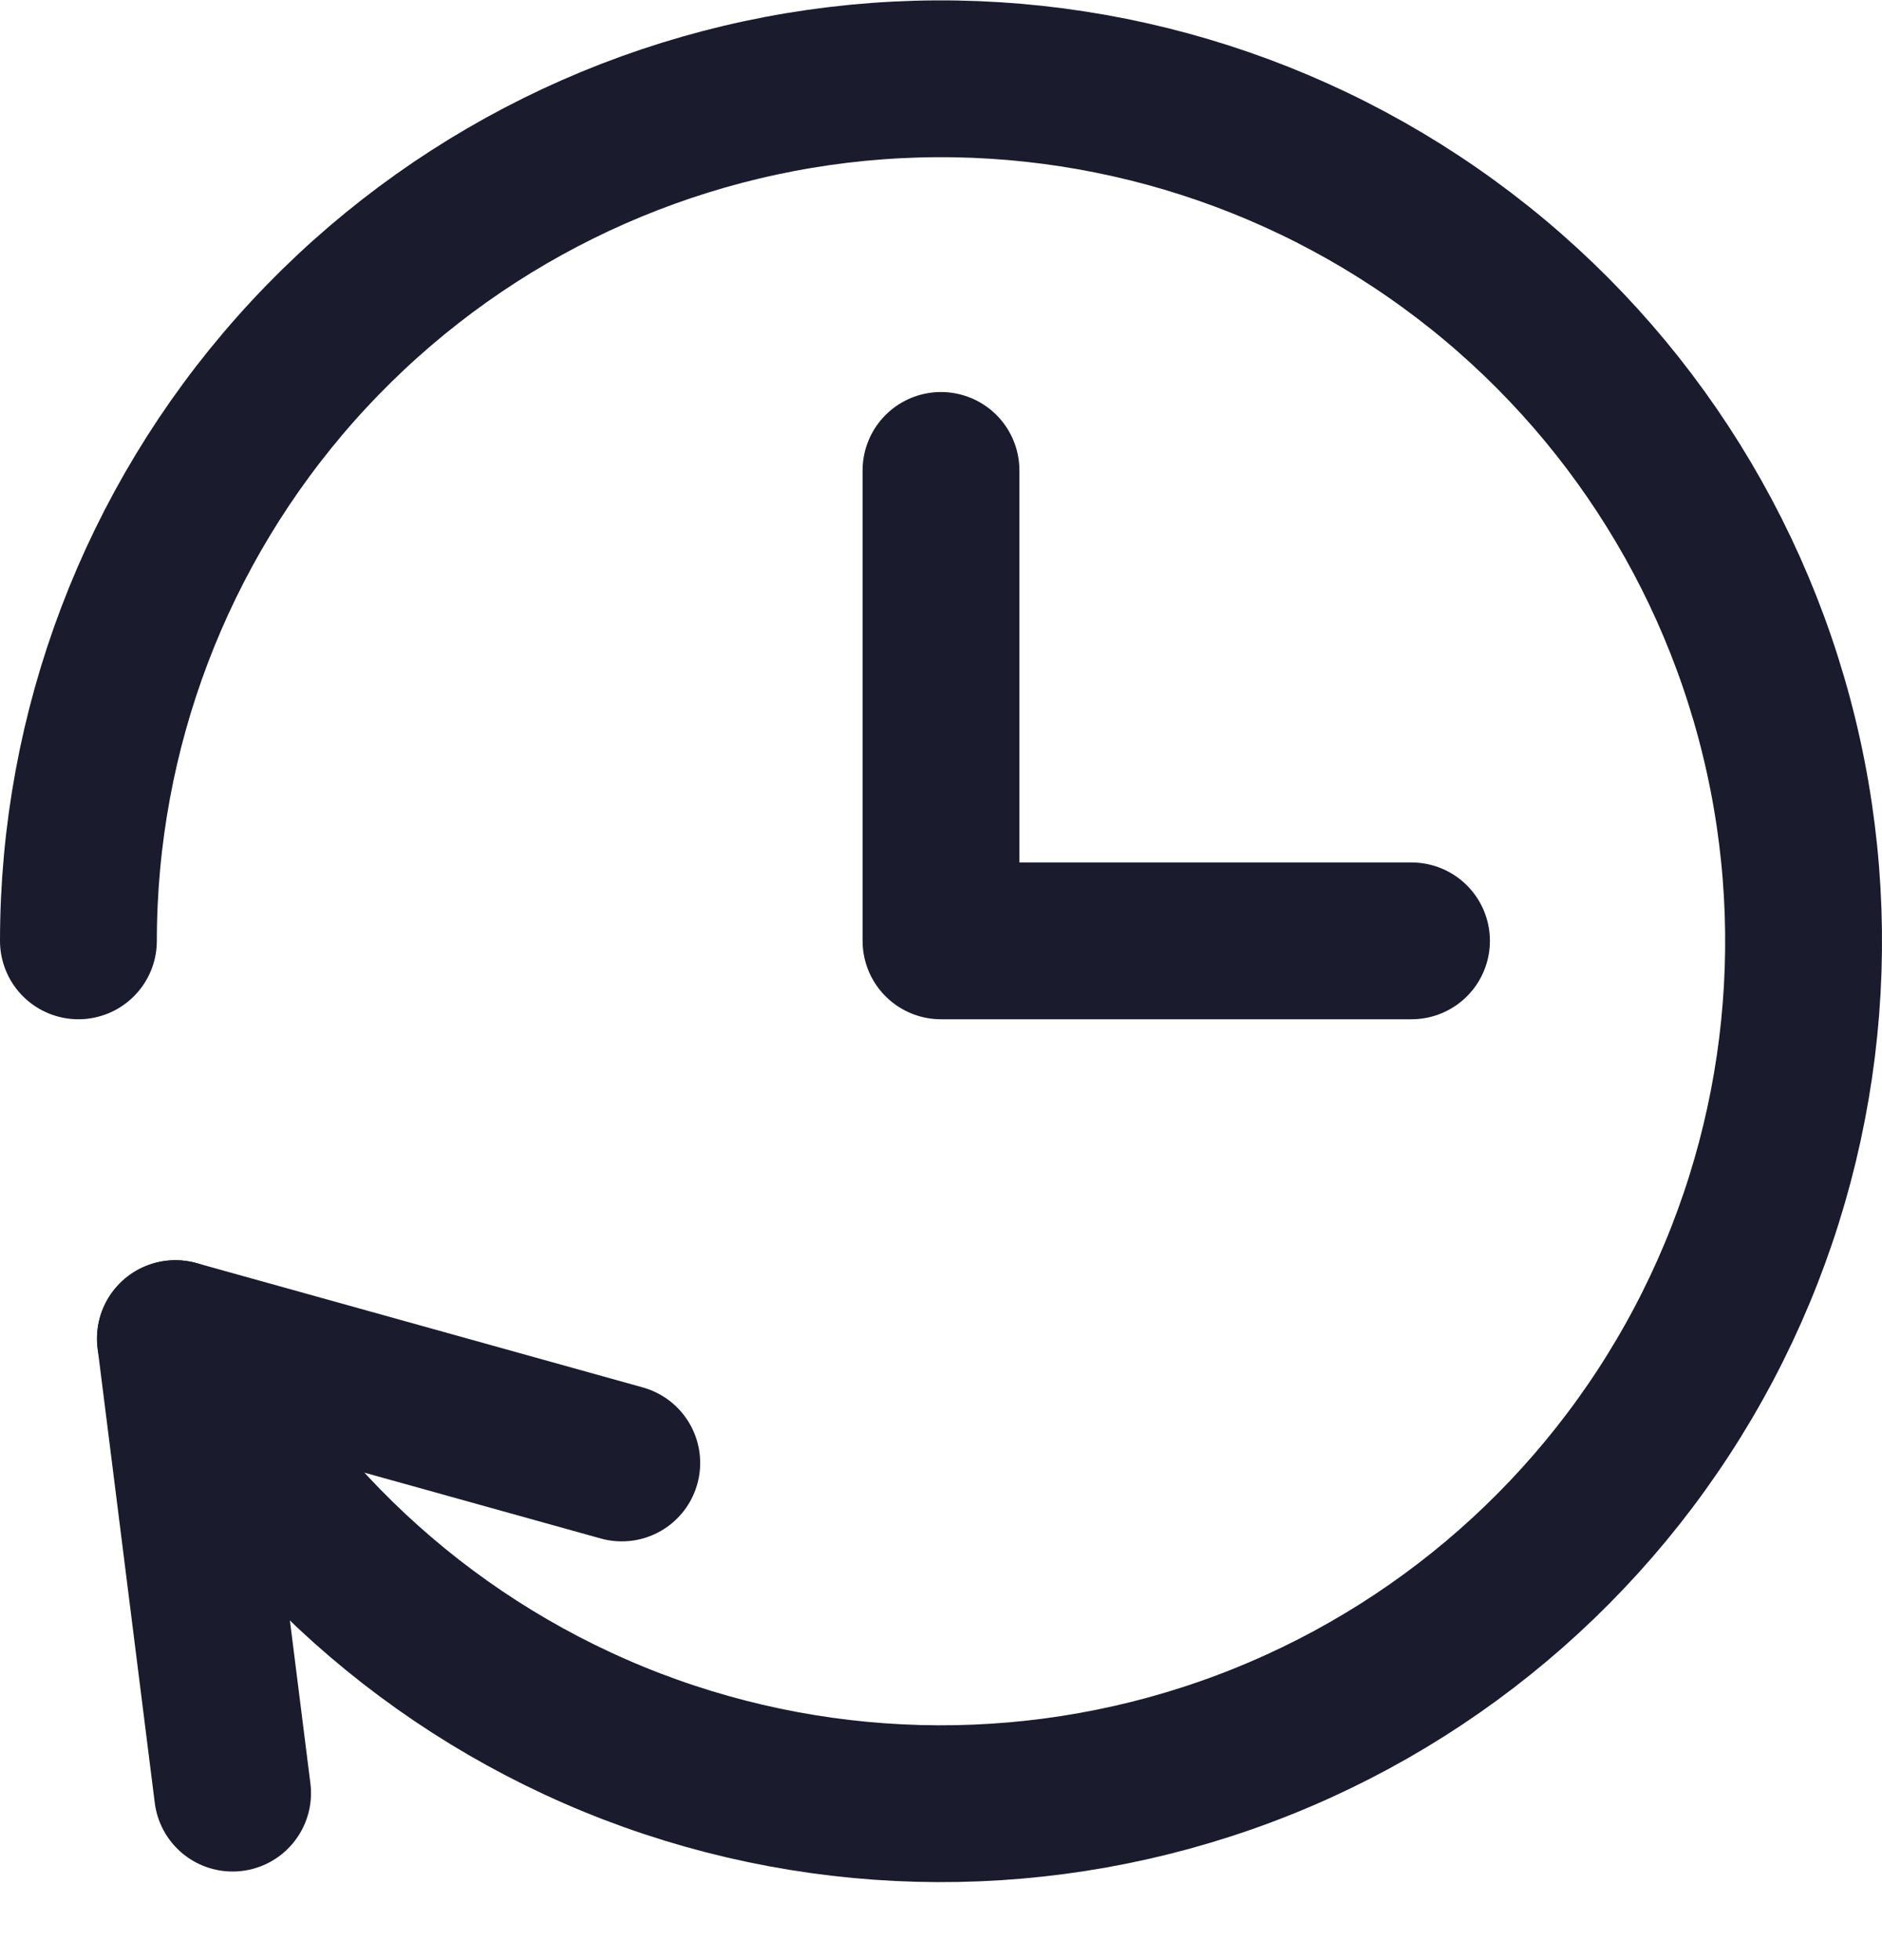
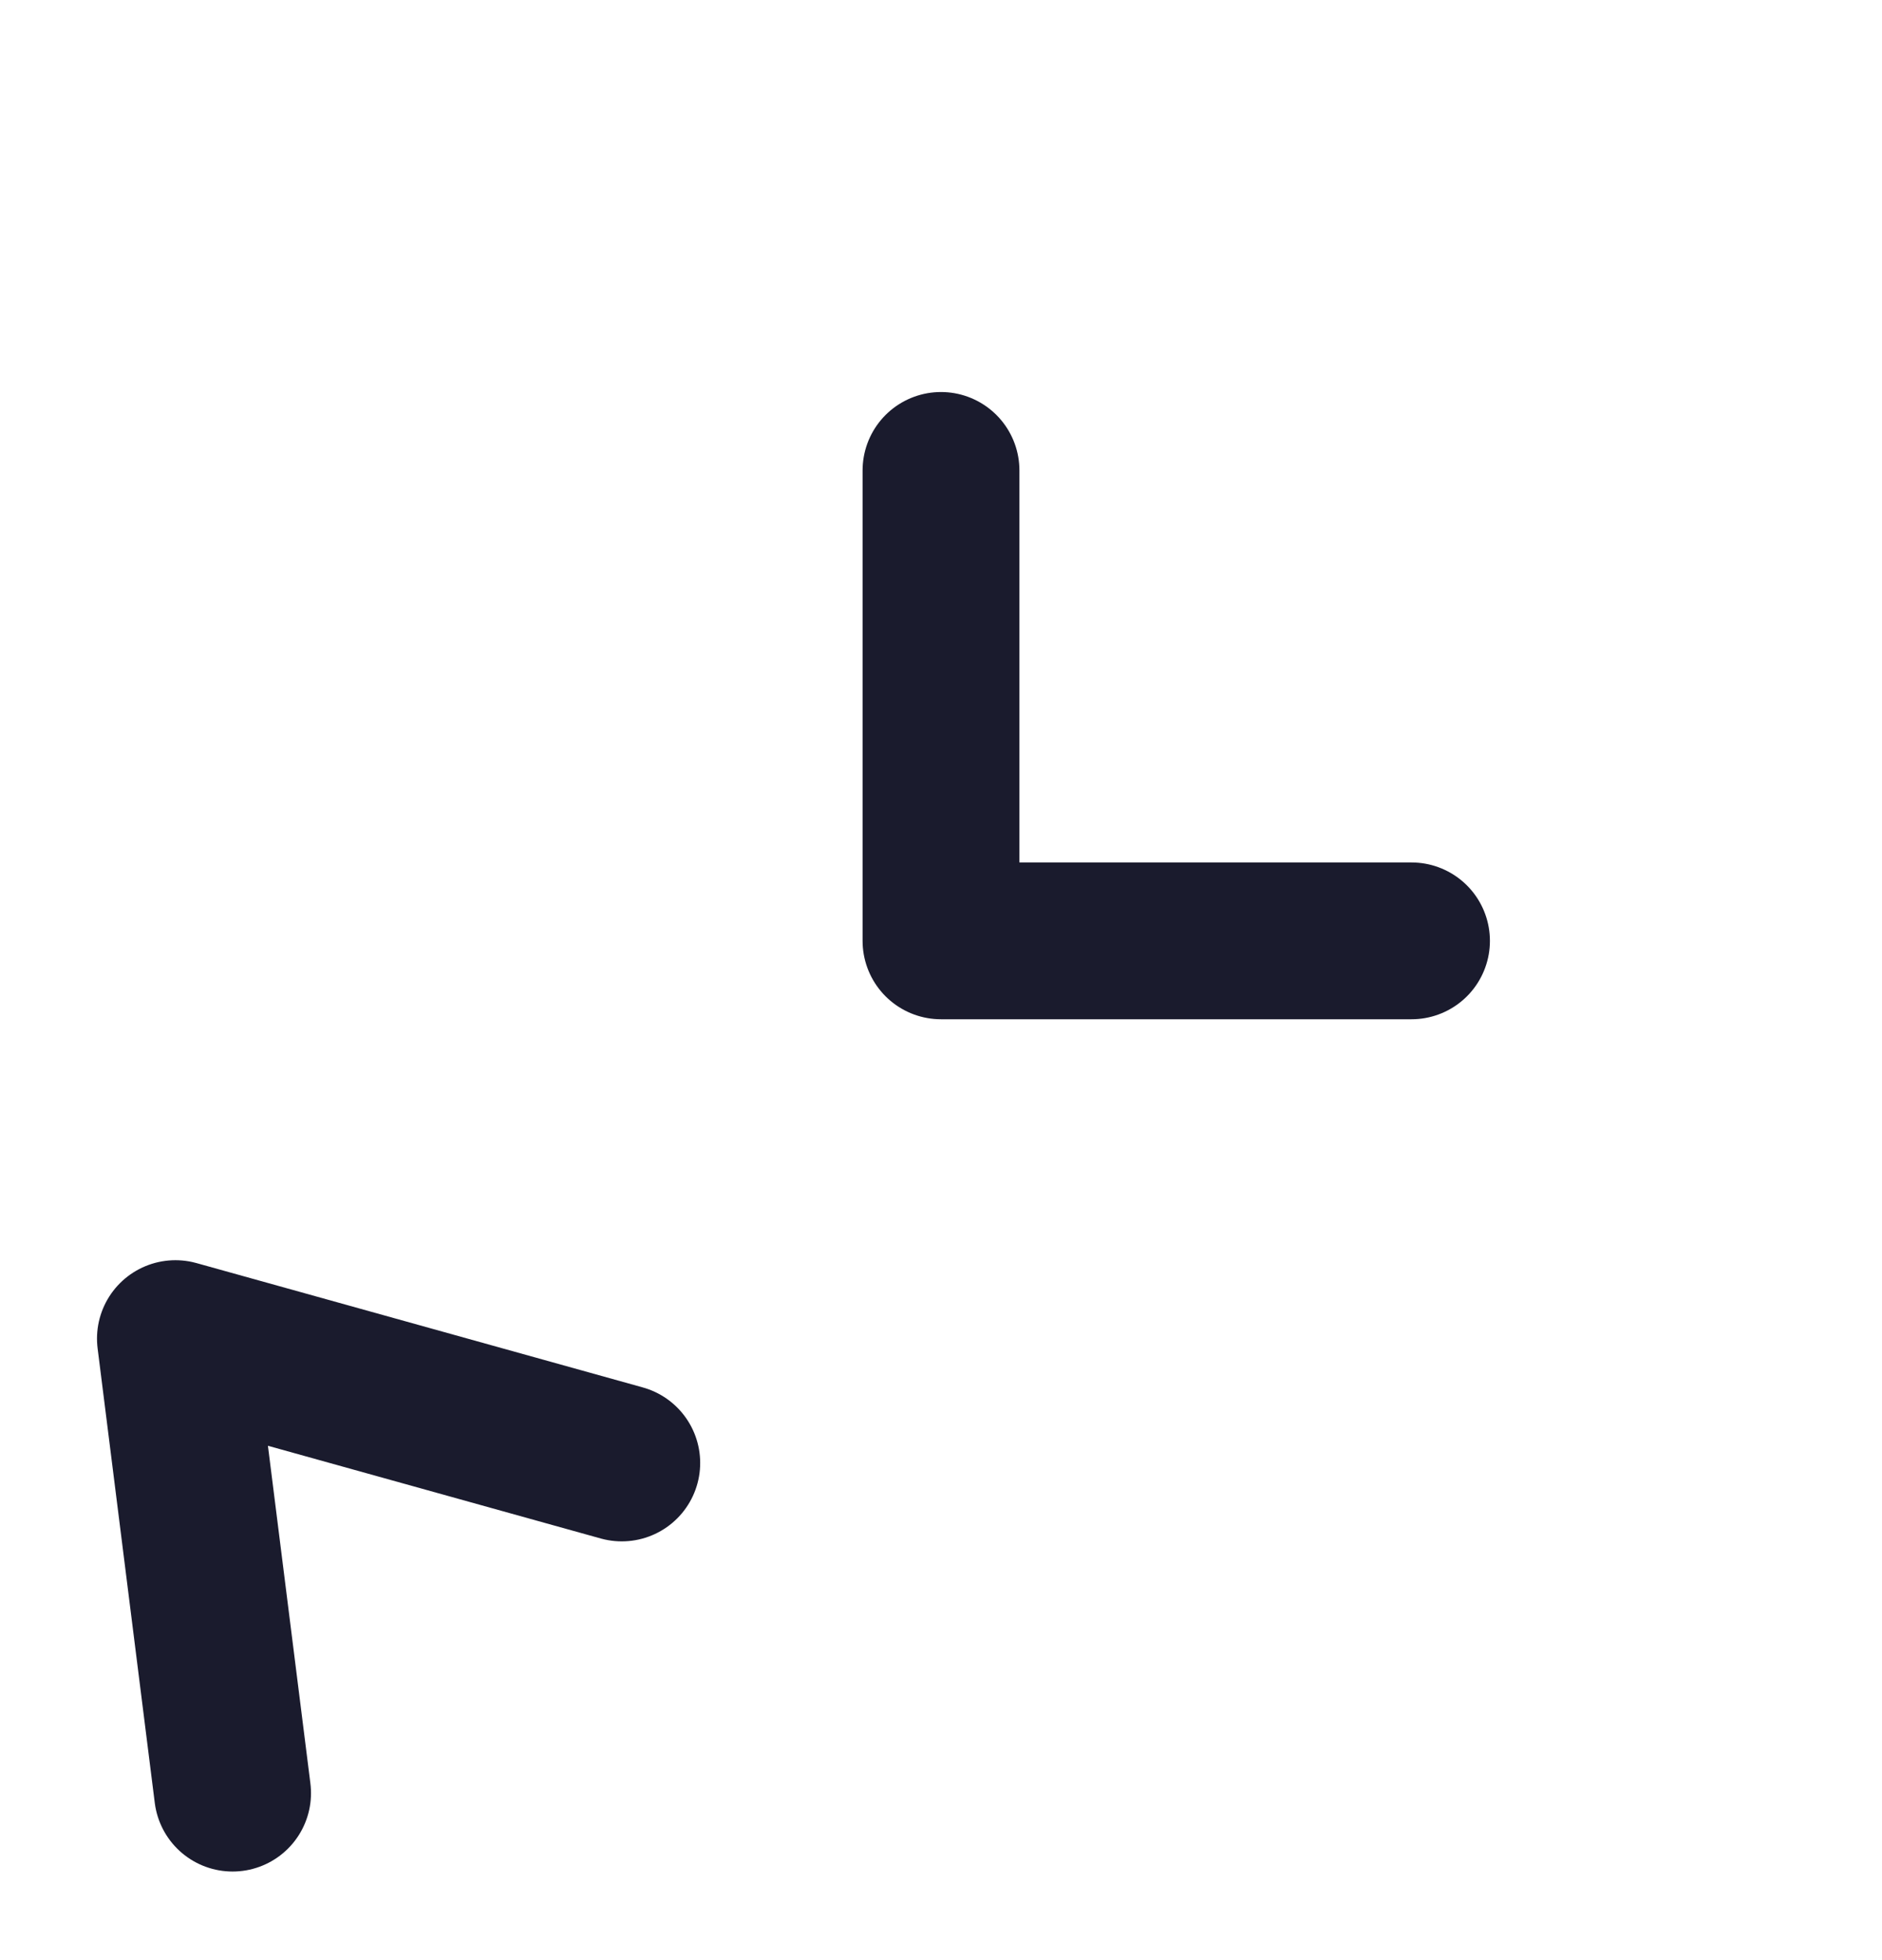
<svg xmlns="http://www.w3.org/2000/svg" width="24" height="25" viewBox="0 0 24 25" fill="none">
  <path d="M12 6V12H18" stroke="#1A1B2D" stroke-width="2" stroke-linecap="round" stroke-linejoin="round" />
  <path d="M2.966 22.87L2.237 17.073L7.929 18.659" stroke="#1A1B2D" stroke-width="2" stroke-linecap="round" stroke-linejoin="round" />
-   <path d="M2.237 17.073C3.476 19.46 5.547 21.311 8.058 22.275C10.569 23.238 13.346 23.249 15.865 22.304C18.383 21.359 20.468 19.524 21.725 17.146C22.982 14.768 23.324 12.012 22.687 9.399C22.05 6.786 20.477 4.497 18.267 2.965C16.056 1.432 13.361 0.763 10.69 1.083C8.02 1.404 5.559 2.691 3.773 4.703C1.988 6.714 1.001 9.31 1 12" stroke="#1A1B2D" stroke-width="2" stroke-linecap="round" stroke-linejoin="round" />
</svg>